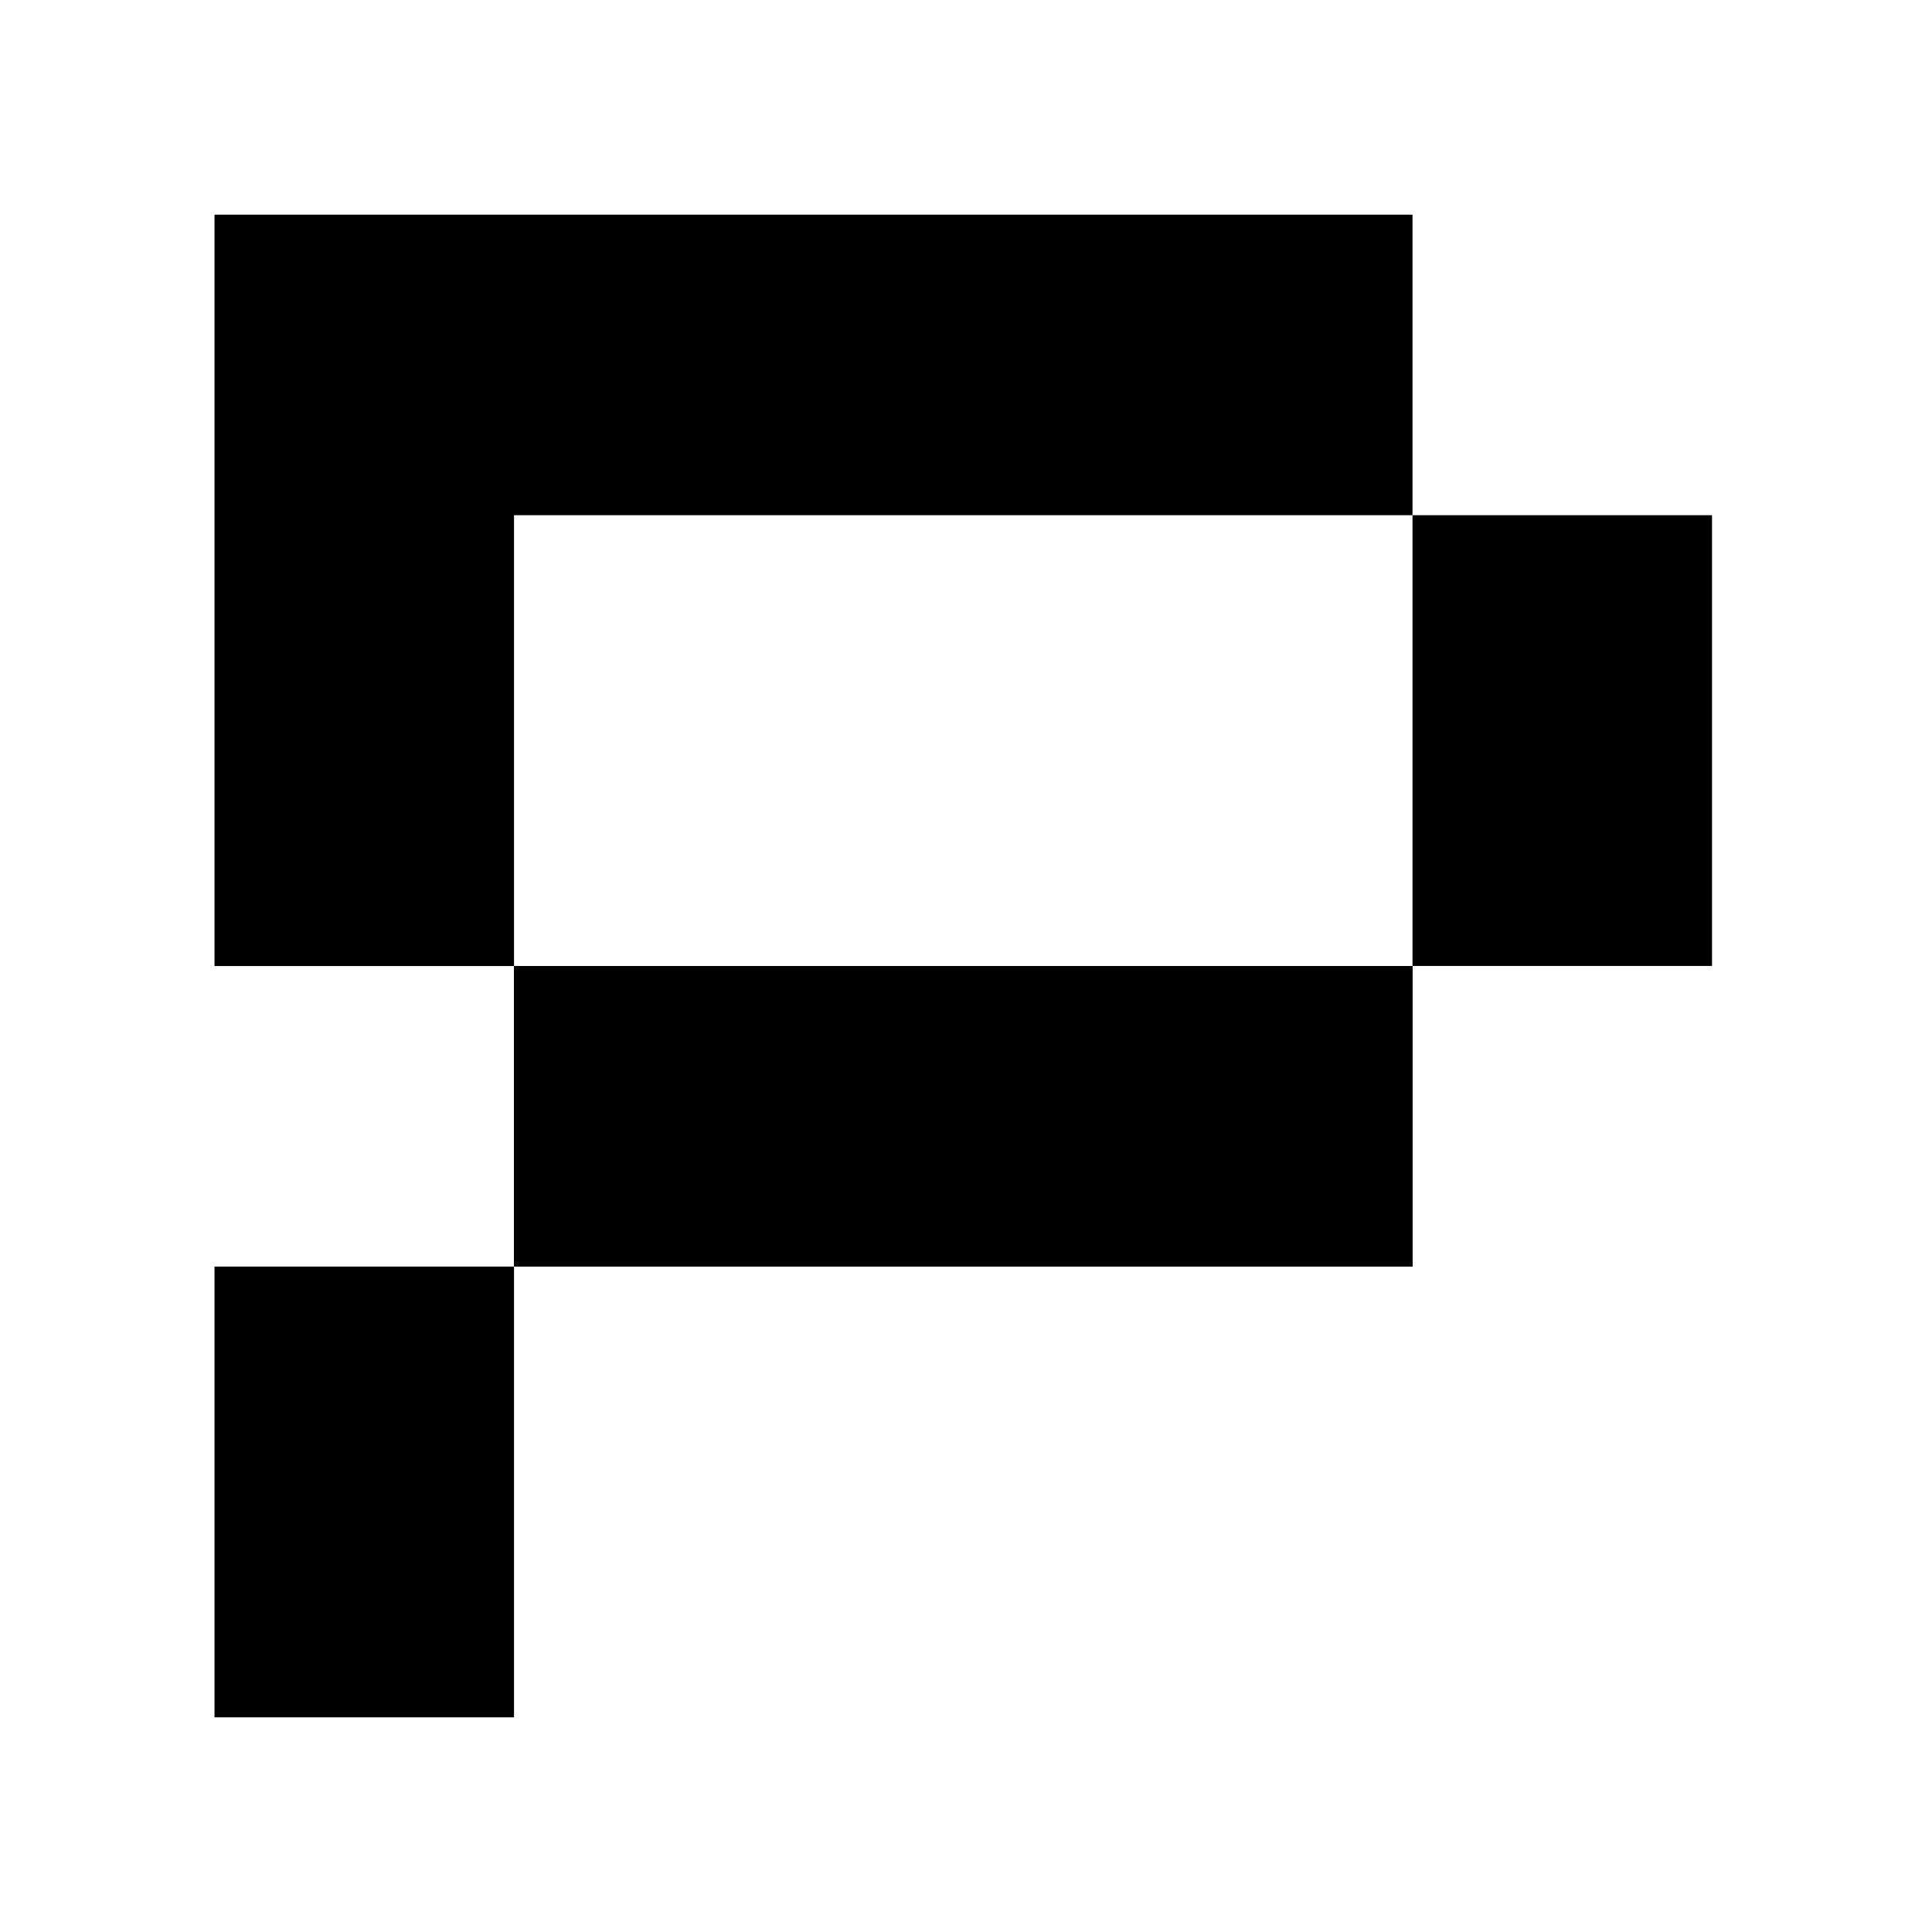
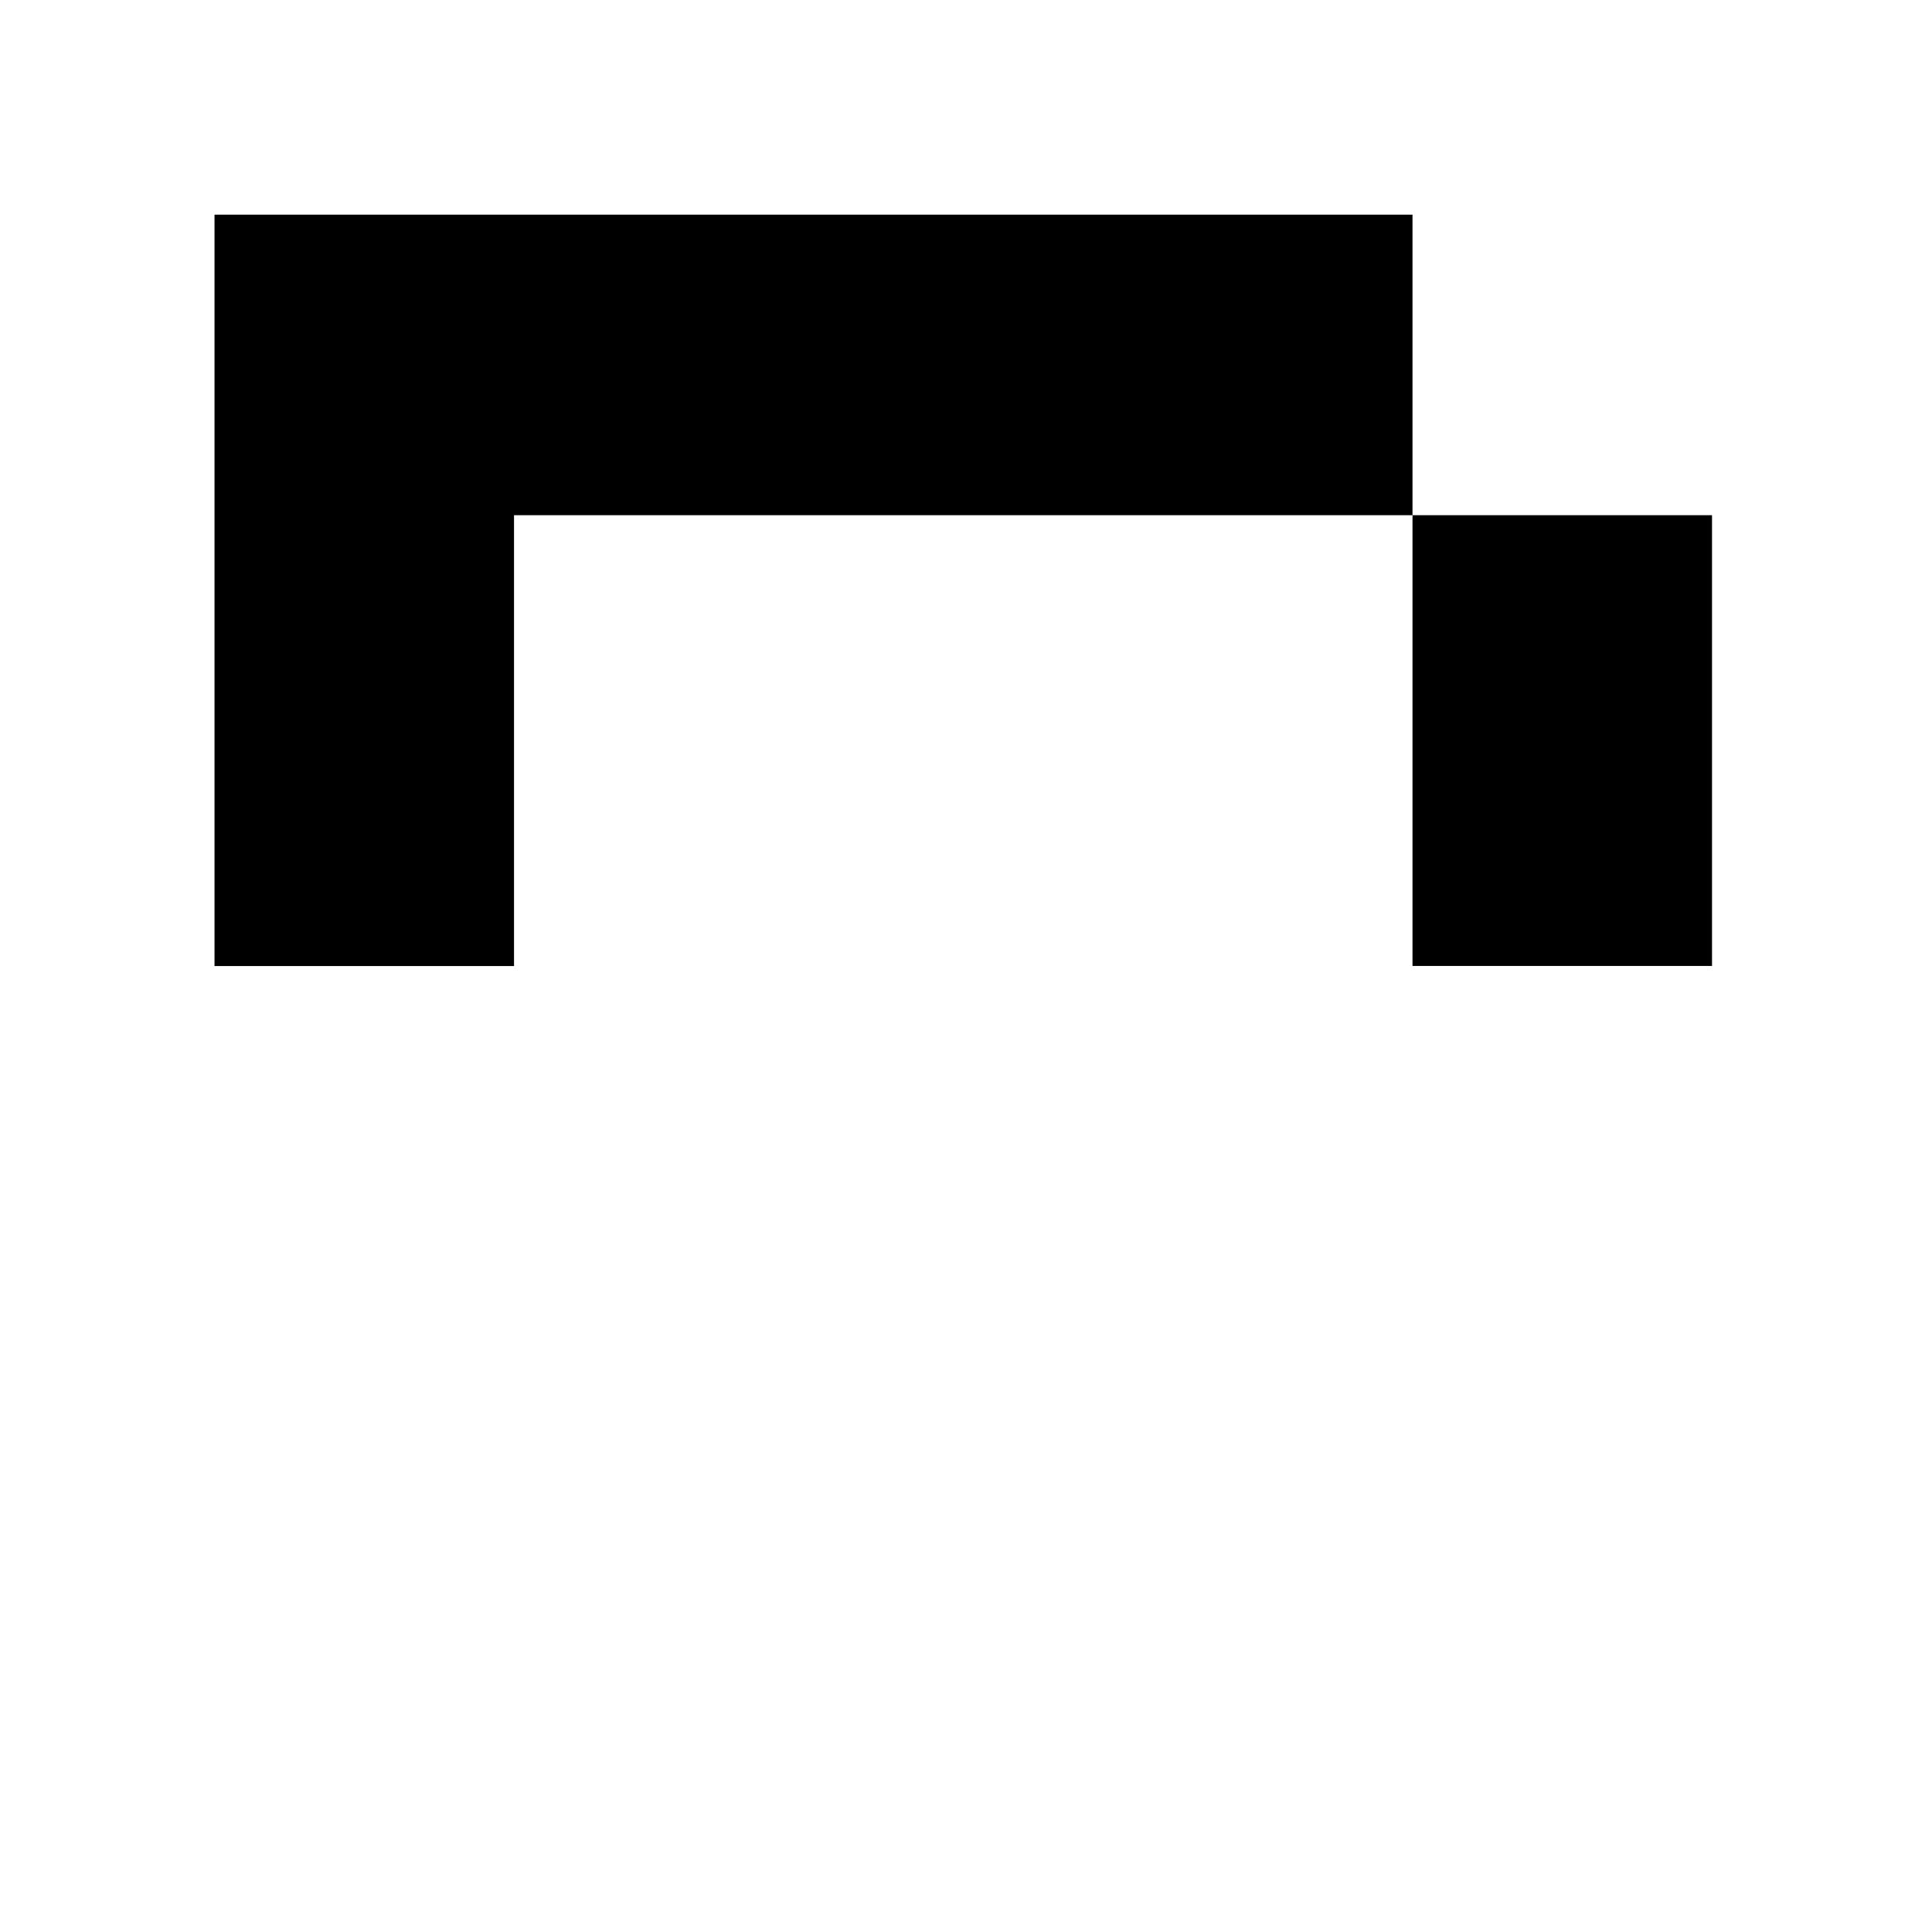
<svg xmlns="http://www.w3.org/2000/svg" width="36" height="36" viewBox="0 0 36 36" fill="none">
-   <path d="M26.32 18.001H9.578V23.601H26.32V18.001Z" fill="#161616" style="fill:#161616;fill:color(display-p3 0.086 0.086 0.086);fill-opacity:1;" />
  <path d="M31.901 9.6H26.32V17.999H31.901V9.6Z" fill="#161616" style="fill:#161616;fill:color(display-p3 0.086 0.086 0.086);fill-opacity:1;" />
-   <path d="M9.578 23.601H3.997V25.002V26.4V32H9.578V26.4V23.601Z" fill="#161616" style="fill:#161616;fill:color(display-p3 0.086 0.086 0.086);fill-opacity:1;" />
  <path d="M26.32 4H9.578H8.776H3.997V15.2V16.989V18.001H9.578V16.989V15.2V9.6H26.32V4Z" fill="#161616" style="fill:#161616;fill:color(display-p3 0.086 0.086 0.086);fill-opacity:1;" />
-   <path d="M26.32 18.001H9.578V23.601H26.32V18.001Z" fill="#161616" style="fill:#161616;fill:color(display-p3 0.086 0.086 0.086);fill-opacity:1;" />
+   <path d="M26.32 18.001V23.601H26.32V18.001Z" fill="#161616" style="fill:#161616;fill:color(display-p3 0.086 0.086 0.086);fill-opacity:1;" />
</svg>